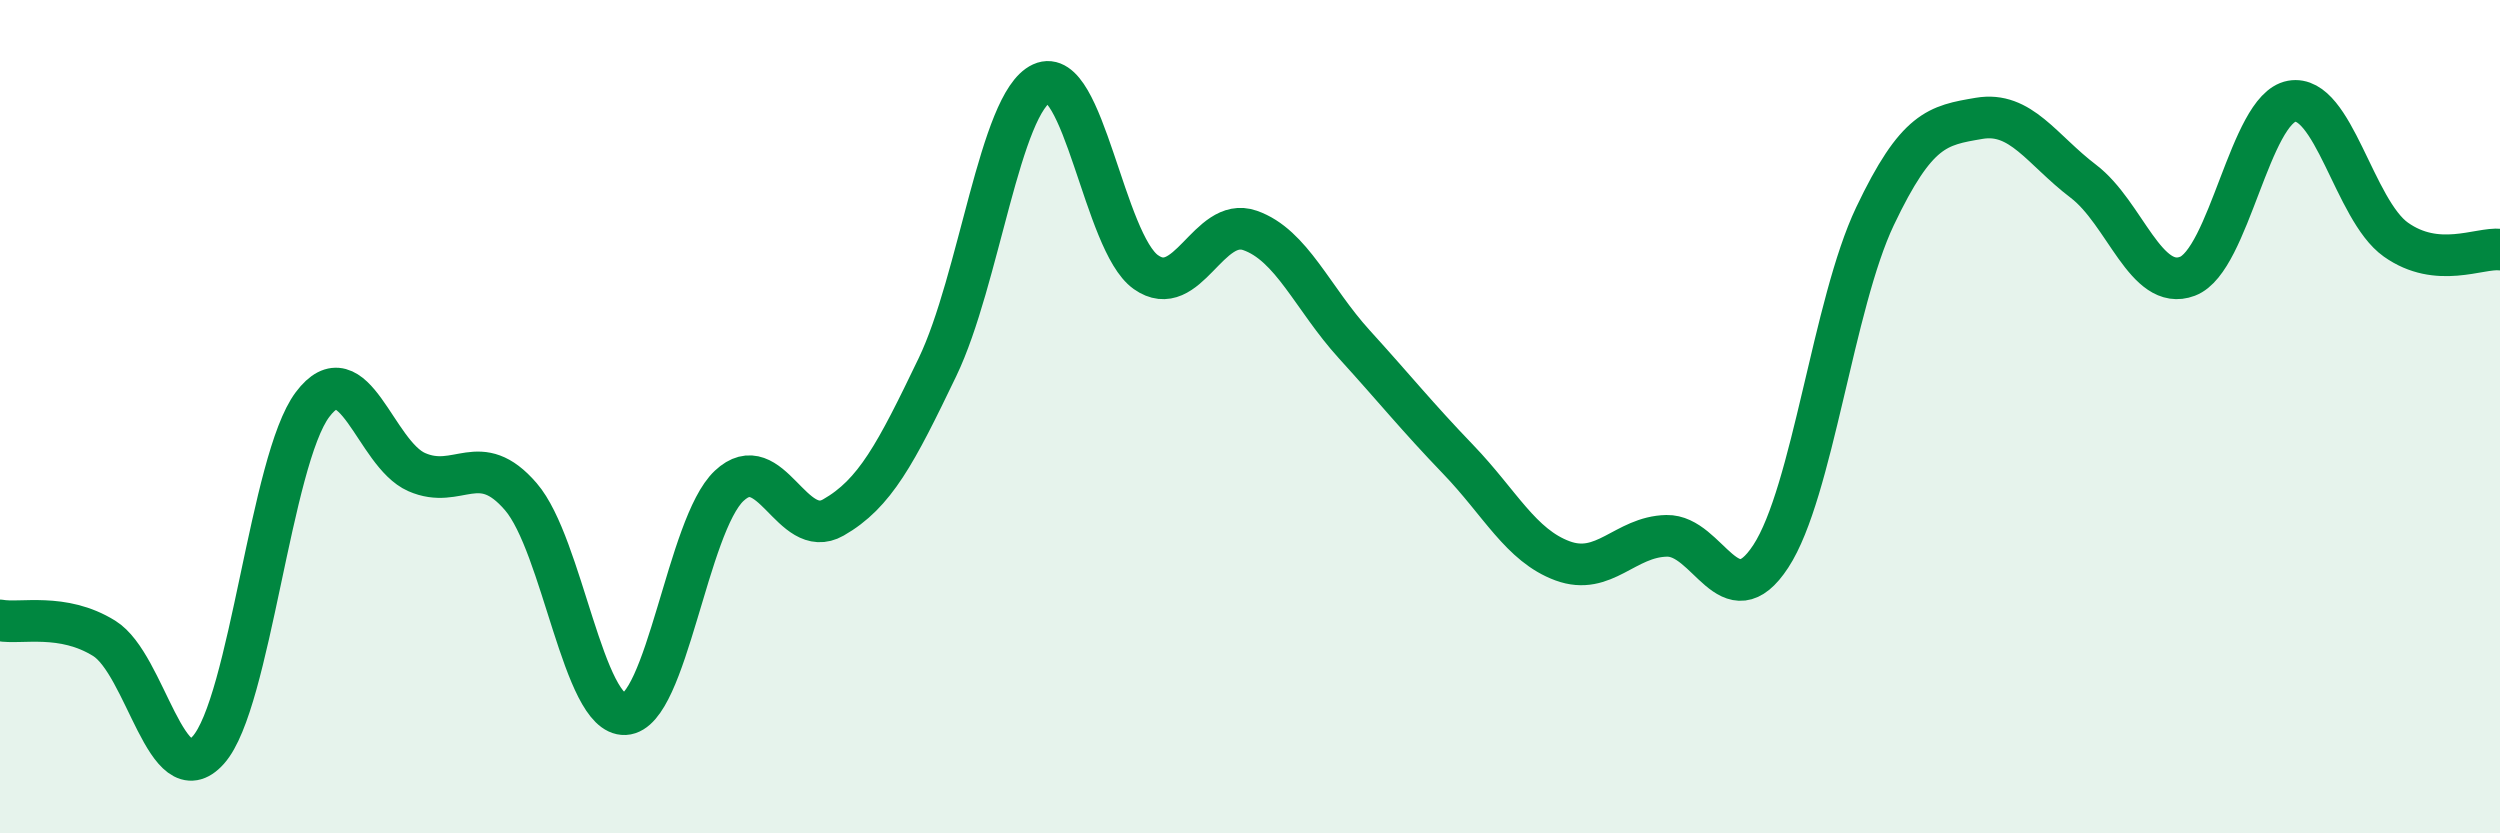
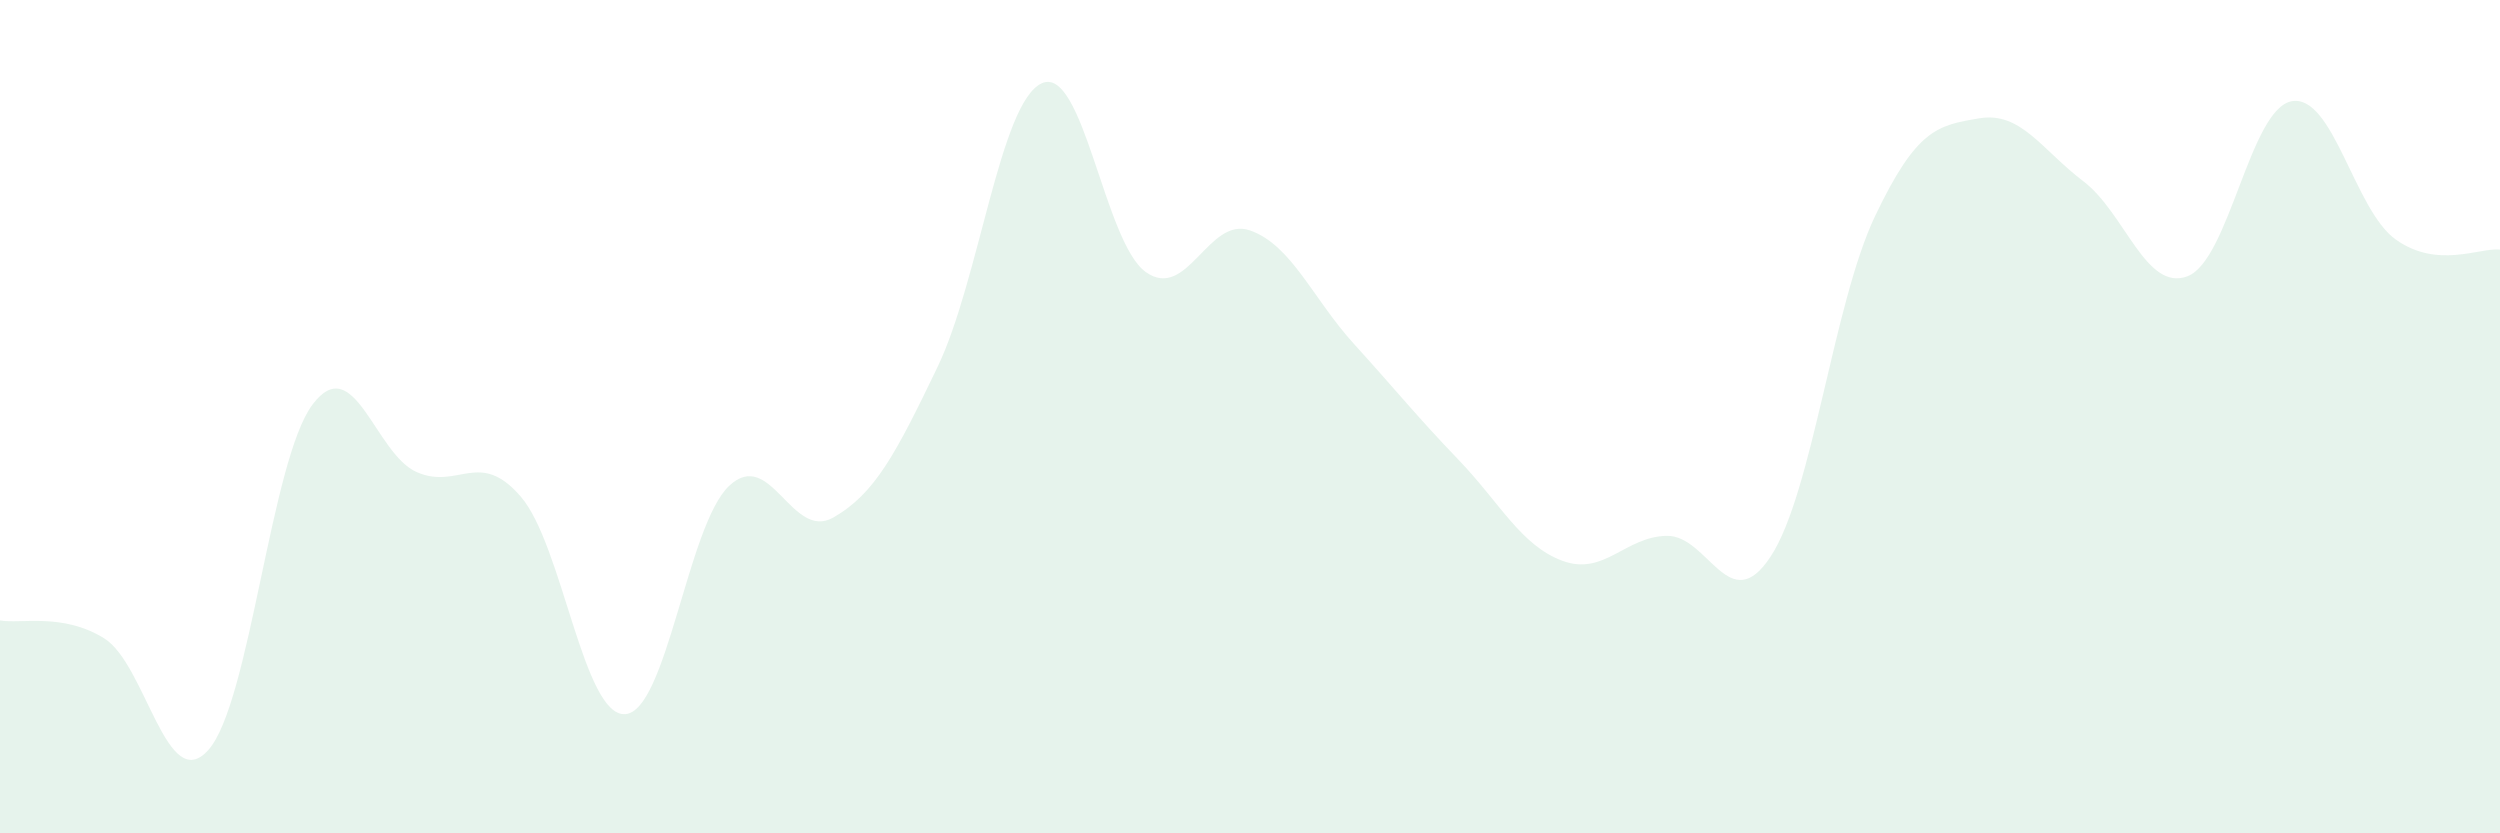
<svg xmlns="http://www.w3.org/2000/svg" width="60" height="20" viewBox="0 0 60 20">
  <path d="M 0,14.89 C 0.5,14.98 1.5,14.7 2.5,15.32 C 3.5,15.94 4,19.12 5,18 C 6,16.88 6.5,11.04 7.5,9.71 C 8.5,8.38 9,10.89 10,11.33 C 11,11.77 11.5,10.76 12.5,11.92 C 13.5,13.08 14,17.19 15,17.14 C 16,17.09 16.5,12.6 17.5,11.66 C 18.5,10.72 19,12.99 20,12.42 C 21,11.85 21.5,10.89 22.5,8.81 C 23.5,6.73 24,2.46 25,2 C 26,1.54 26.5,5.82 27.5,6.53 C 28.5,7.24 29,5.18 30,5.53 C 31,5.88 31.5,7.16 32.5,8.26 C 33.5,9.36 34,9.99 35,11.03 C 36,12.07 36.5,13.09 37.5,13.46 C 38.5,13.83 39,12.88 40,12.86 C 41,12.84 41.5,14.88 42.5,13.35 C 43.5,11.82 44,7.29 45,5.19 C 46,3.09 46.5,3.01 47.5,2.84 C 48.5,2.67 49,3.59 50,4.35 C 51,5.11 51.5,7.01 52.5,6.63 C 53.5,6.25 54,2.61 55,2.43 C 56,2.25 56.5,5.04 57.5,5.75 C 58.5,6.46 59.5,5.94 60,5.99L60 20L0 20Z" fill="#008740" opacity="0.1" stroke-linecap="round" stroke-linejoin="round" />
-   <path d="M 0,14.89 C 0.5,14.98 1.5,14.7 2.5,15.32 C 3.5,15.94 4,19.12 5,18 C 6,16.88 6.5,11.04 7.5,9.71 C 8.5,8.38 9,10.89 10,11.33 C 11,11.77 11.5,10.76 12.5,11.92 C 13.5,13.08 14,17.19 15,17.14 C 16,17.09 16.5,12.6 17.5,11.66 C 18.5,10.72 19,12.99 20,12.42 C 21,11.85 21.5,10.89 22.5,8.81 C 23.5,6.73 24,2.46 25,2 C 26,1.54 26.5,5.82 27.5,6.53 C 28.5,7.24 29,5.18 30,5.53 C 31,5.88 31.5,7.16 32.5,8.26 C 33.5,9.36 34,9.99 35,11.03 C 36,12.07 36.5,13.09 37.5,13.46 C 38.5,13.83 39,12.88 40,12.86 C 41,12.84 41.5,14.88 42.5,13.35 C 43.5,11.82 44,7.29 45,5.19 C 46,3.09 46.5,3.01 47.5,2.84 C 48.5,2.67 49,3.59 50,4.35 C 51,5.11 51.5,7.01 52.5,6.63 C 53.5,6.25 54,2.61 55,2.43 C 56,2.25 56.5,5.04 57.5,5.75 C 58.5,6.46 59.5,5.94 60,5.99" stroke="#008740" stroke-width="1" fill="none" stroke-linecap="round" stroke-linejoin="round" />
</svg>